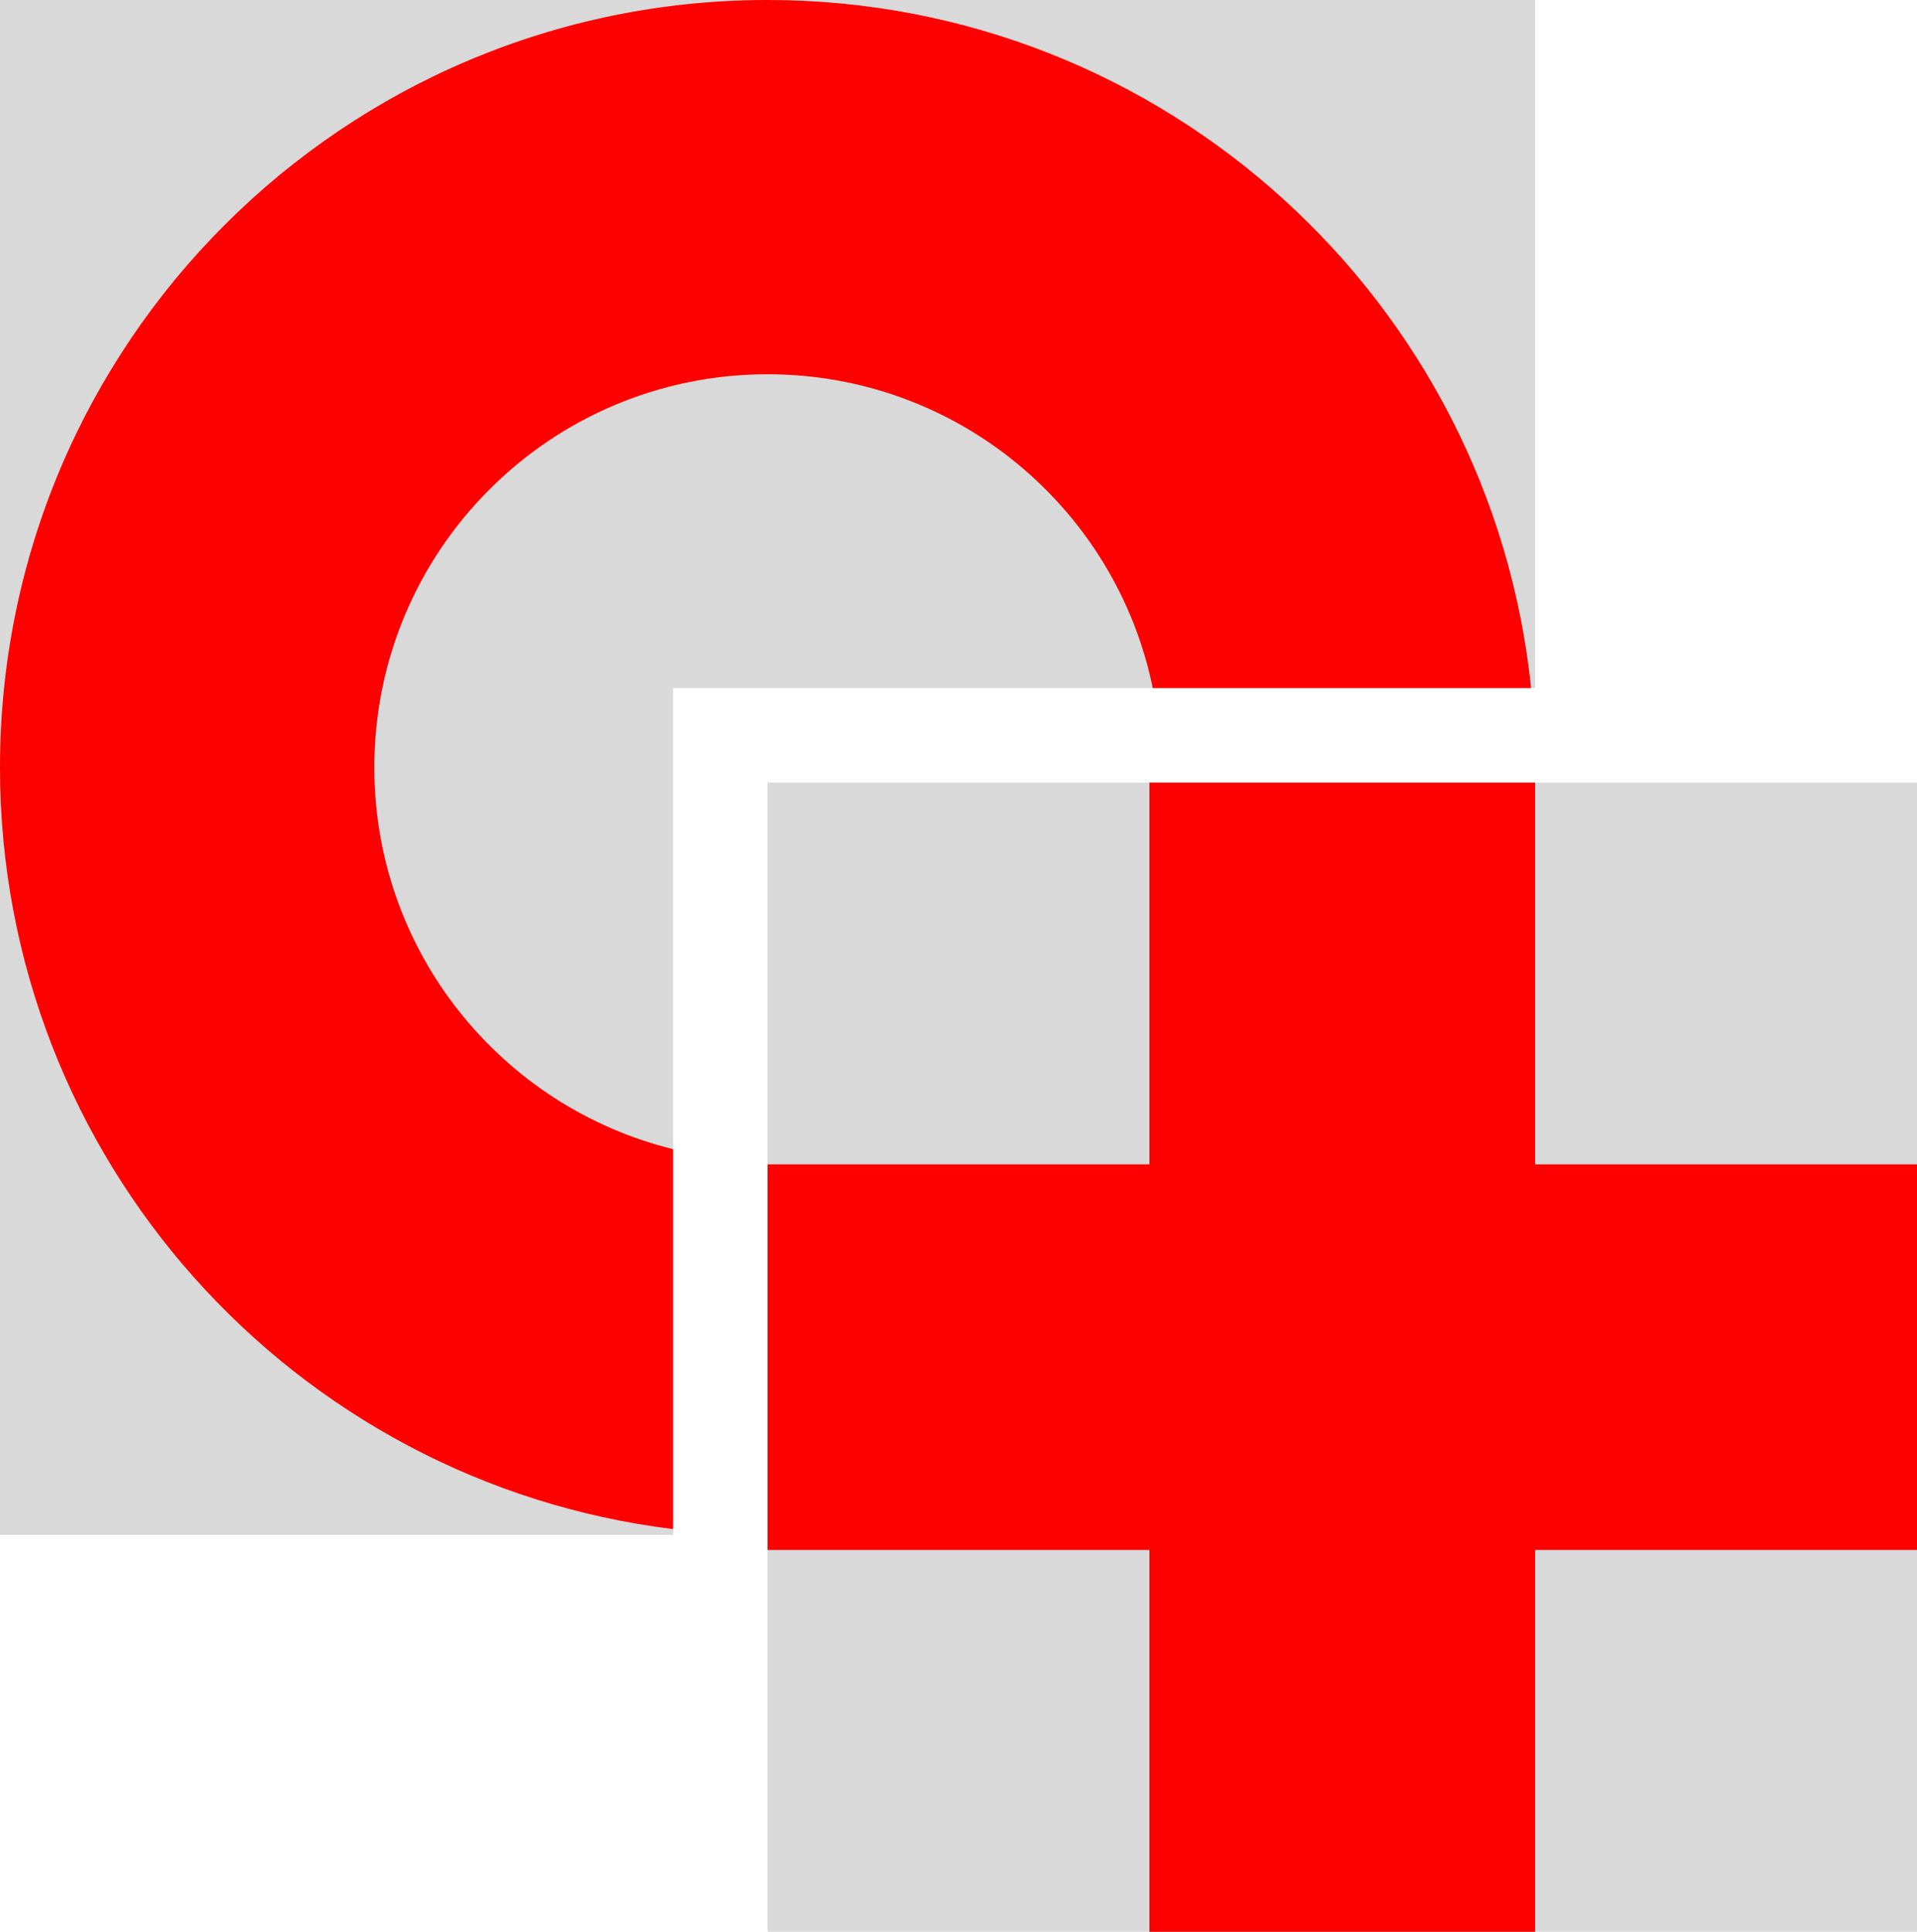
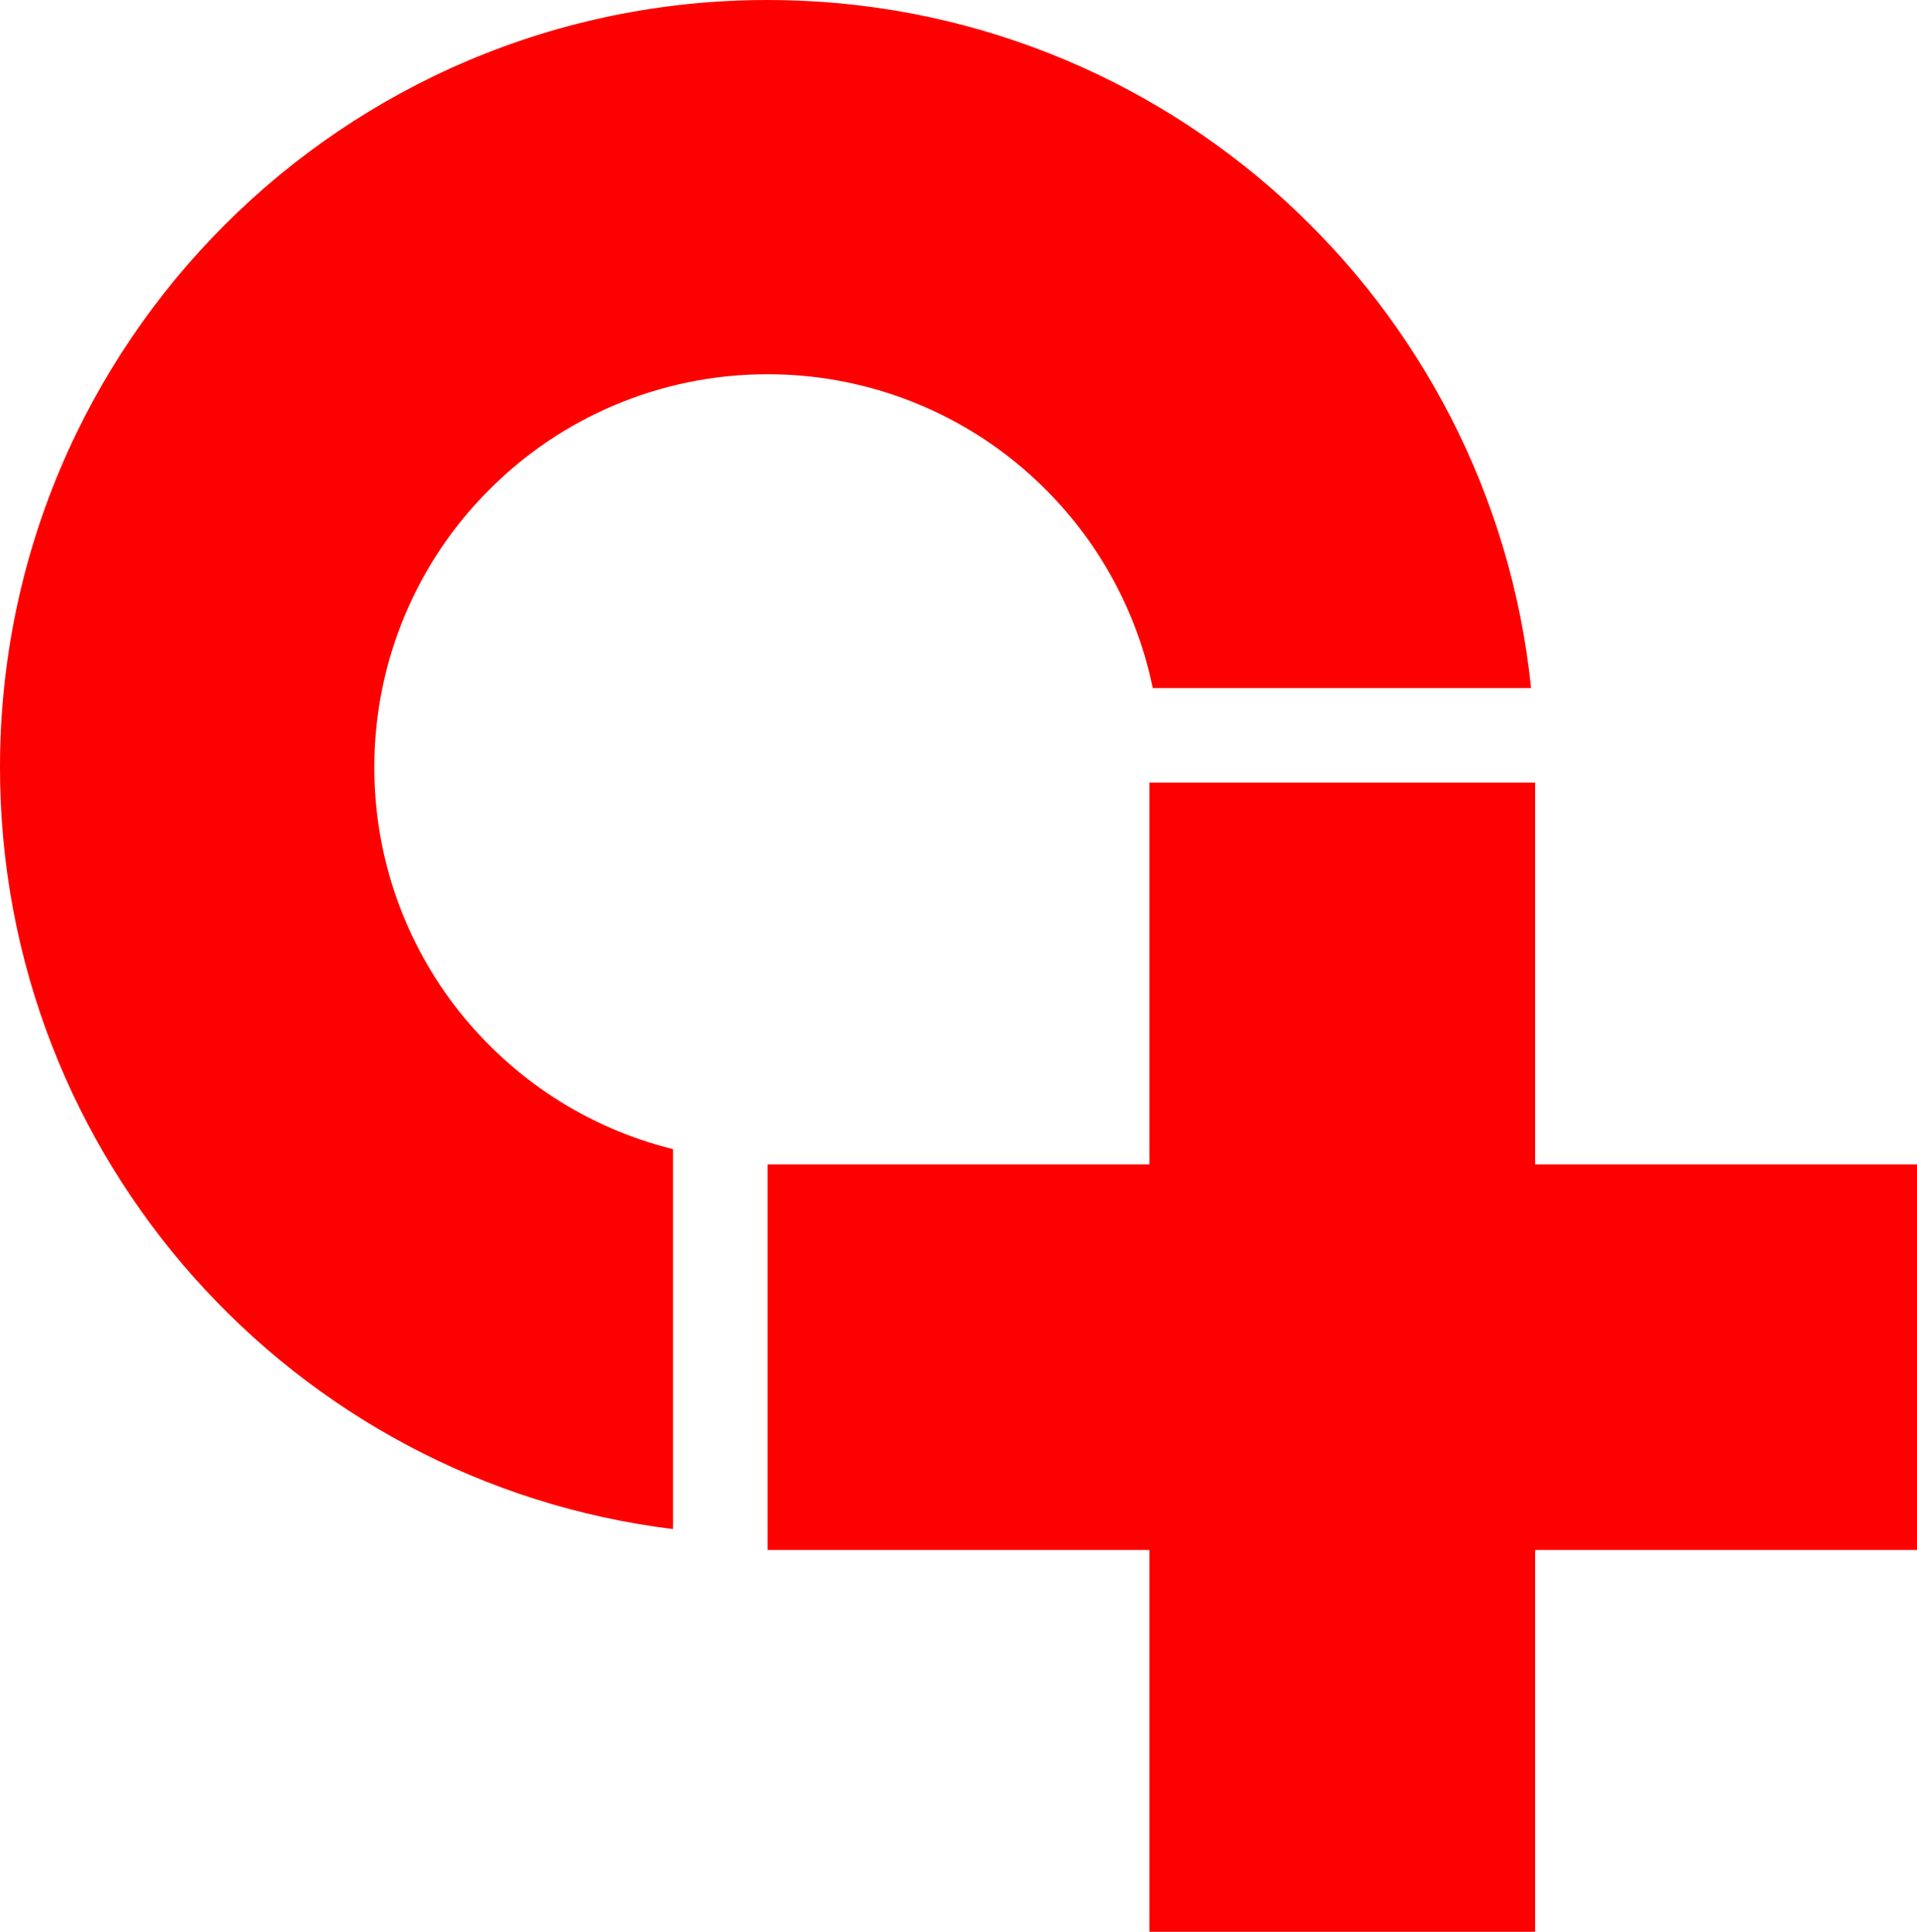
<svg xmlns="http://www.w3.org/2000/svg" width="507" height="511" viewBox="0 0 507 511" fill="none">
-   <rect x="203" y="207" width="304" height="304" fill="#D9D9D9" />
-   <path fill-rule="evenodd" clip-rule="evenodd" d="M406 0H0V406H178V182H406V0Z" fill="#D9D9D9" />
  <path fill-rule="evenodd" clip-rule="evenodd" d="M203 0C308.023 0 394.419 79.753 404.927 182H304.879C295.166 134.629 253.244 99 203 99C145.562 99 99 145.562 99 203C99 251.819 132.638 292.782 178 303.976V404.476C77.681 392.156 0 306.65 0 203C0 90.886 90.886 0 203 0ZM304 207H406V308H507V410H406V511H304V410H203V308H304V207Z" fill="#FD0100" />
</svg>